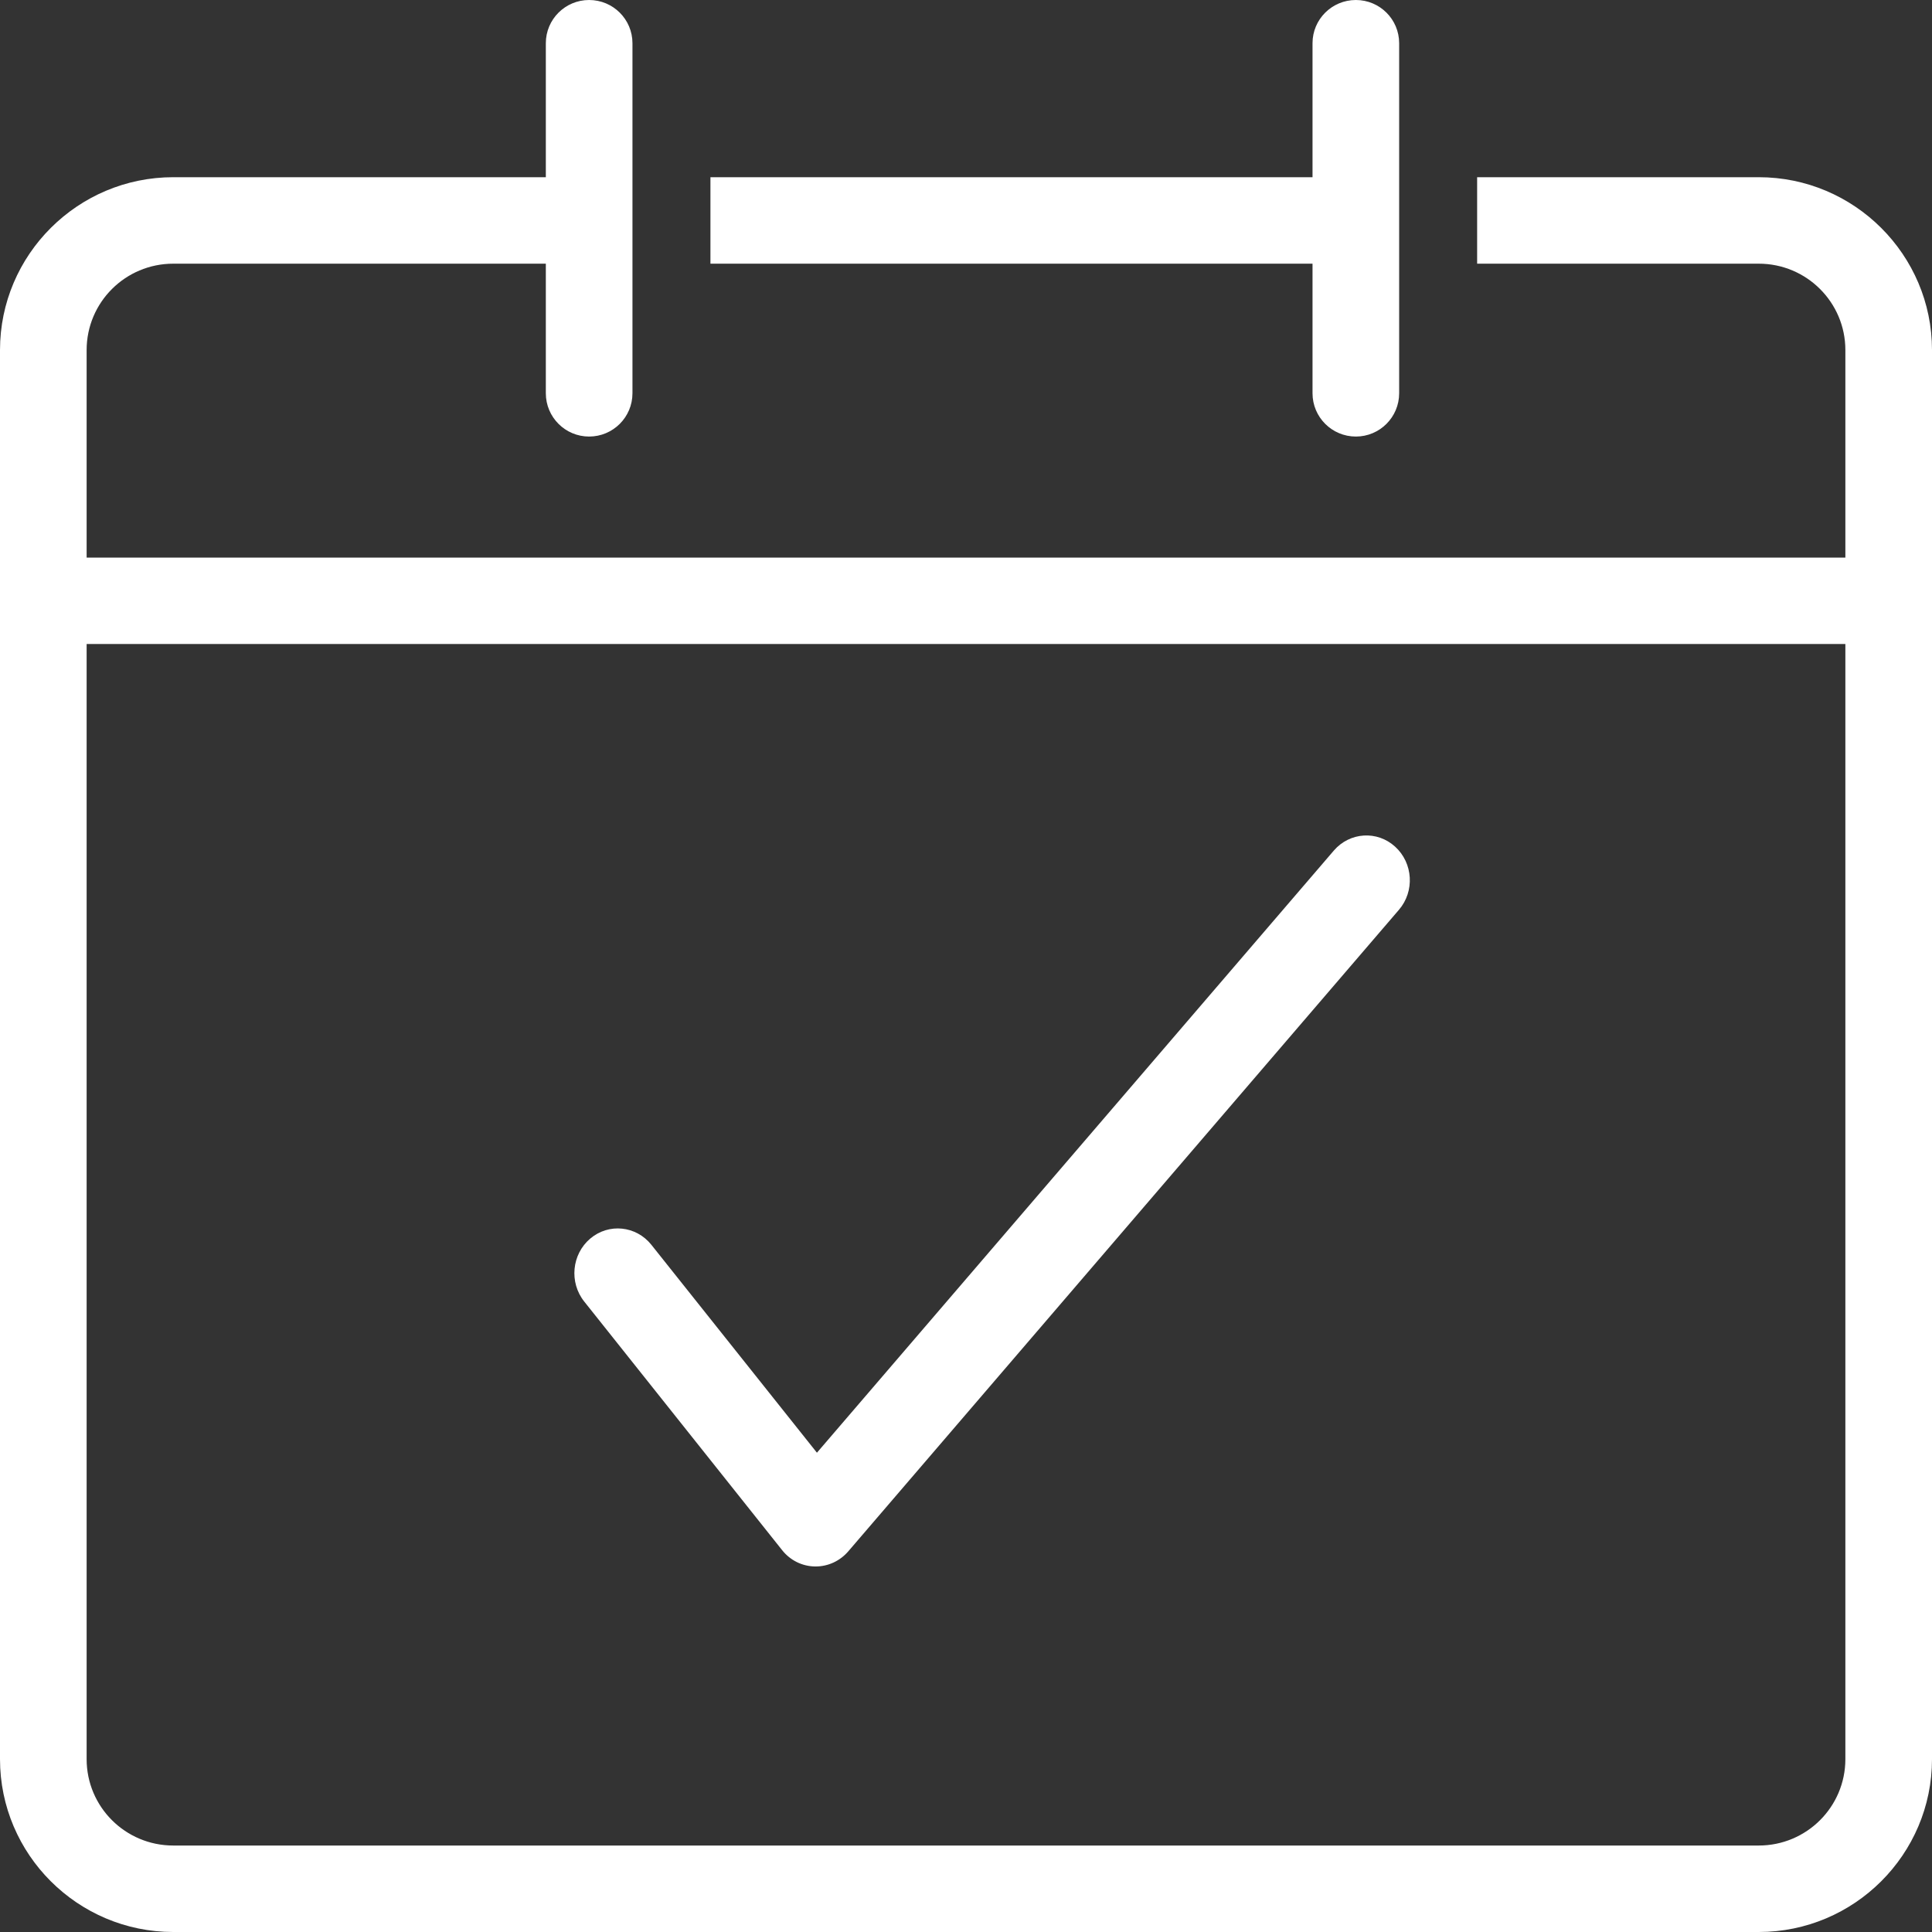
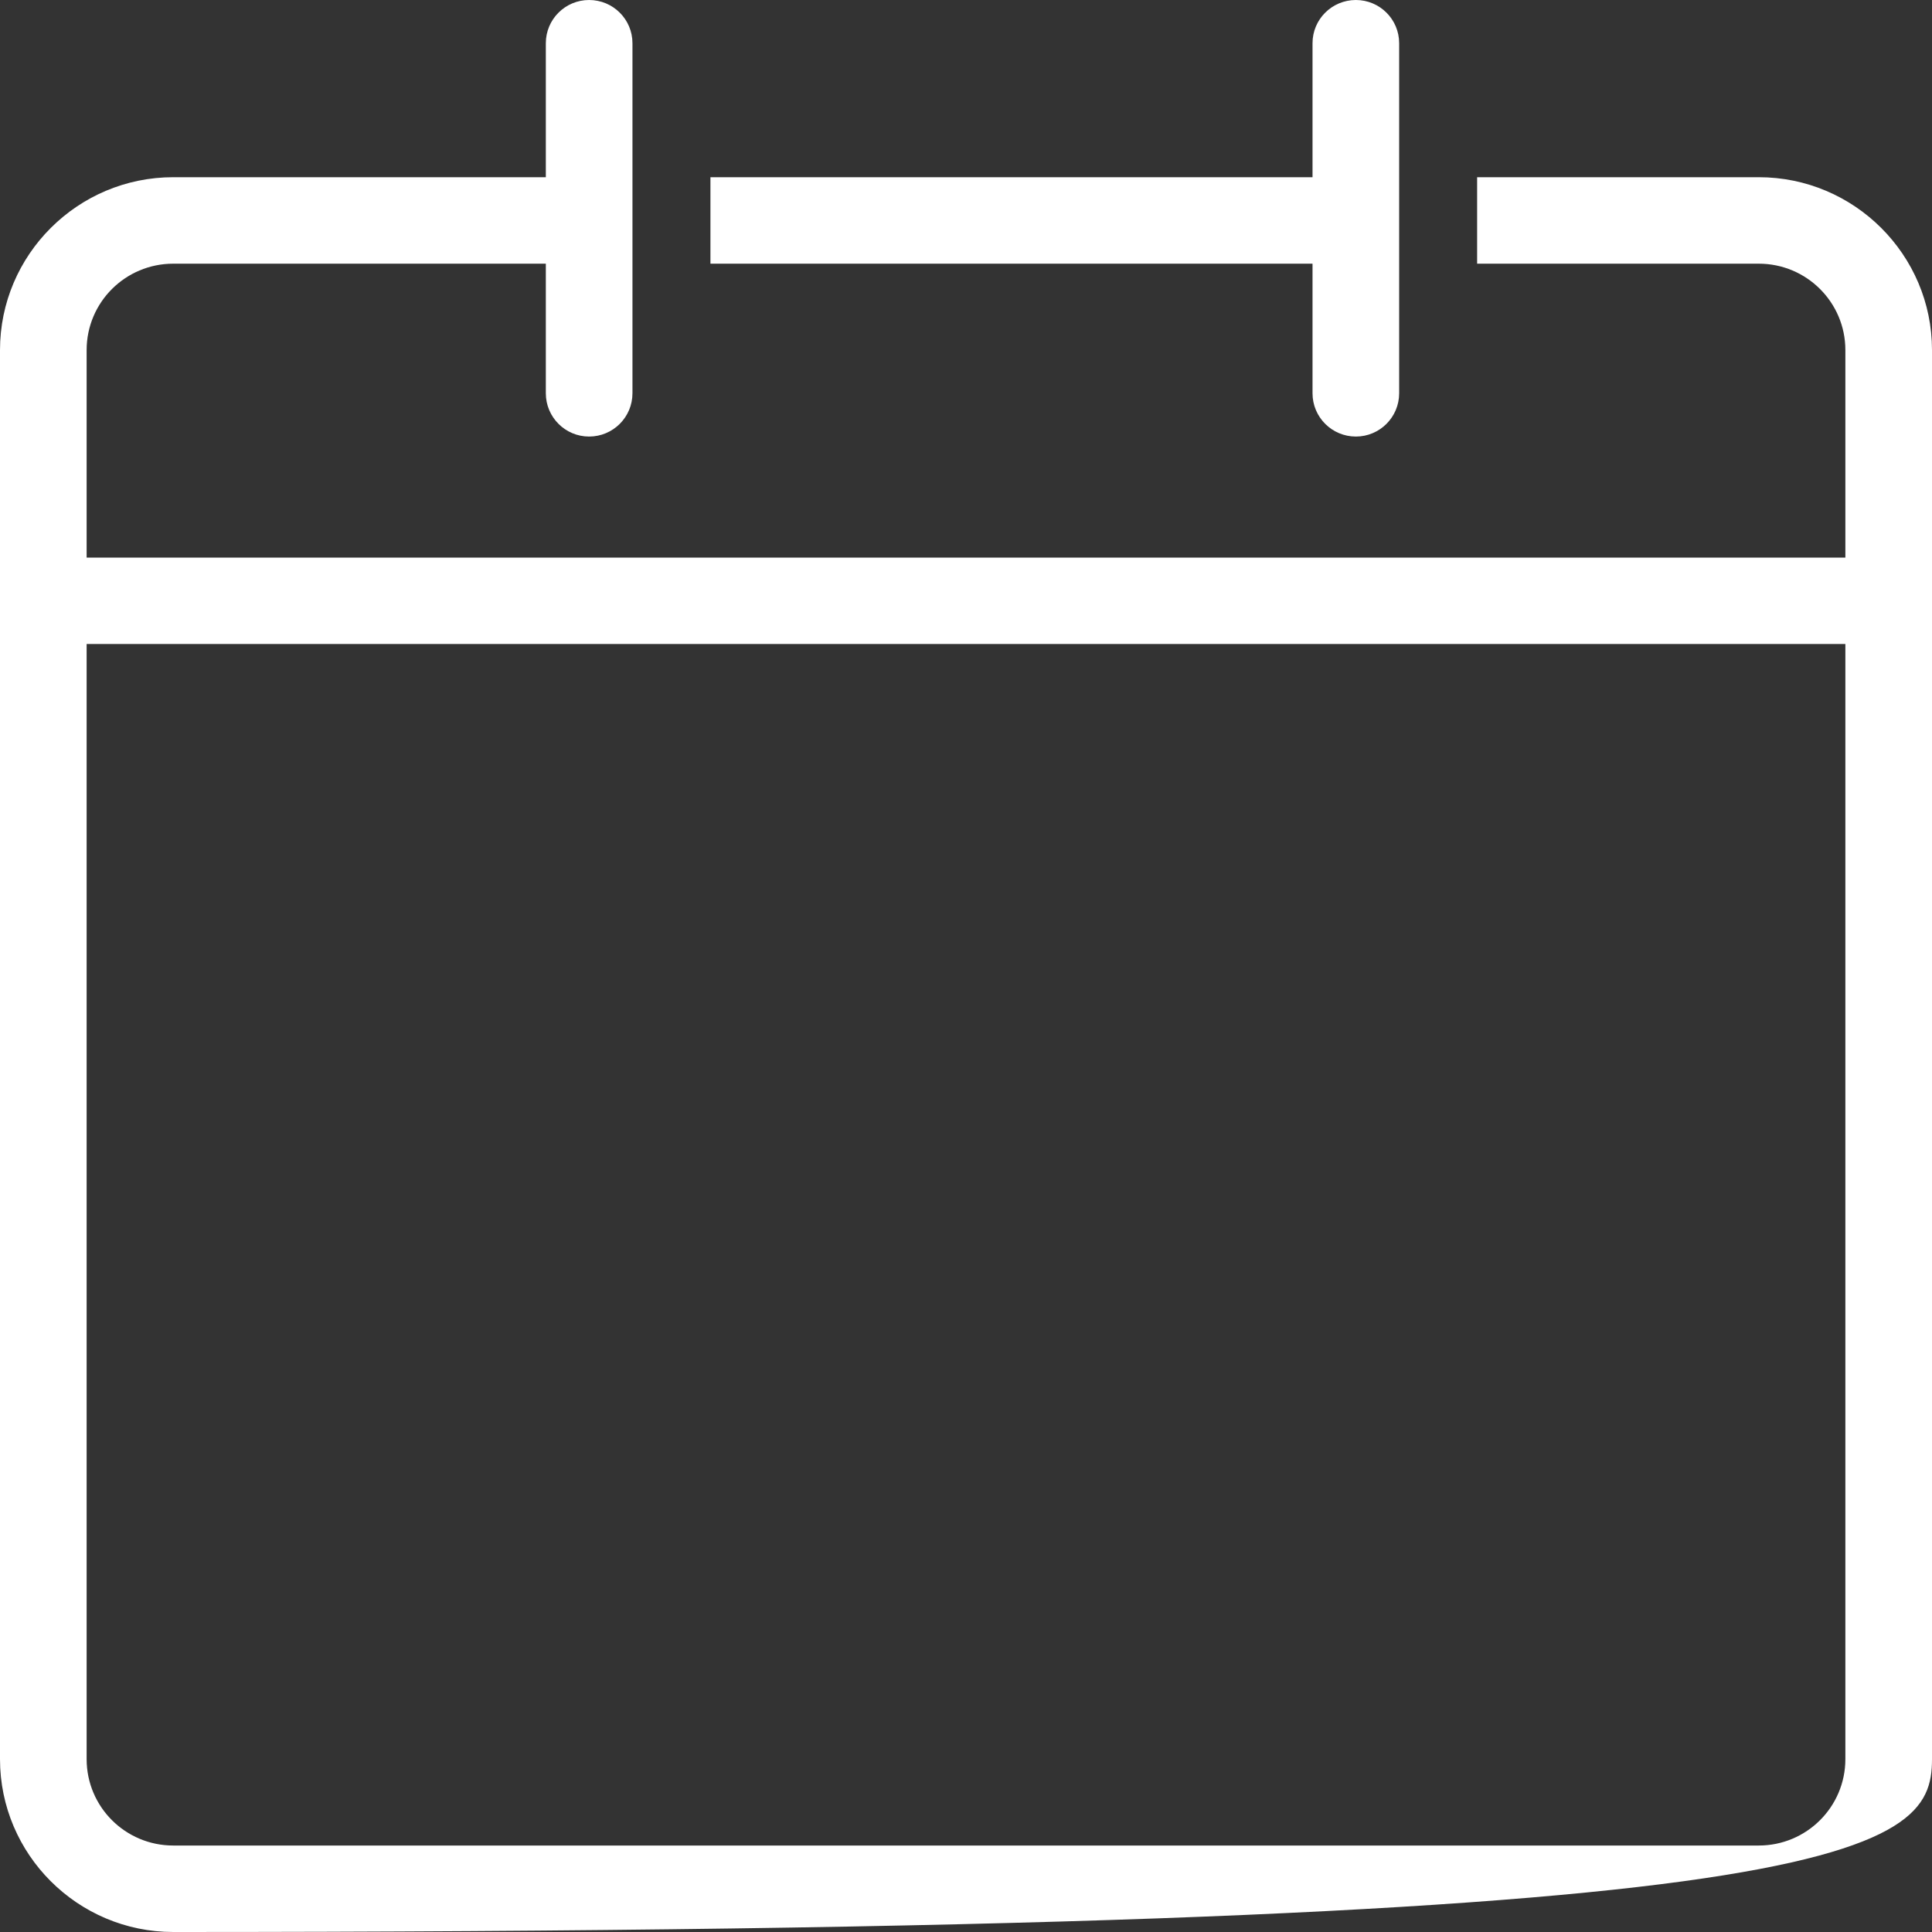
<svg xmlns="http://www.w3.org/2000/svg" width="25px" height="25px" viewBox="0 0 25 25" version="1.1">
  <rect x="0" y="0" width="25" height="25" fill="#333333" stroke="none" />
  <title>559718_appointment_calendar_check_date_datepicker_icon</title>
  <g id="Page-1" stroke="none" stroke-width="1" fill="none" fill-rule="evenodd">
    <g id="Community-Overview" transform="translate(-1049, -1986)" fill="#FFFFFF" fill-rule="nonzero">
      <g id="559718_appointment_calendar_check_date_datepicker_icon" transform="translate(1049, 1986)">
        <g id="Group">
-           <path d="M22.758,2.293 L19.114,2.293 L19.114,3.412 L22.758,3.412 C23.377,3.412 23.879,3.912 23.879,4.53 L23.879,7.215 L1.121,7.215 L1.121,4.53 C1.121,3.912 1.623,3.412 2.242,3.412 L7.063,3.412 L7.063,5.089 C7.063,5.398 7.314,5.649 7.623,5.649 C7.933,5.649 8.184,5.398 8.184,5.089 L8.184,0.559 C8.184,0.25 7.933,0 7.623,0 C7.314,0 7.063,0.25 7.063,0.559 L7.063,2.293 L2.242,2.293 C1.006,2.293 0,3.297 0,4.53 L0,22.763 C0,23.996 1.006,25 2.242,25 L22.758,25 C23.994,25 25,23.996 25,22.763 L25,4.53 C25,3.297 23.994,2.293 22.758,2.293 Z M23.879,22.763 C23.879,23.381 23.377,23.881 22.758,23.881 L2.242,23.881 C1.623,23.881 1.121,23.381 1.121,22.763 L1.121,8.333 L23.879,8.333 L23.879,22.763 Z" id="Shape" />
+           <path d="M22.758,2.293 L19.114,2.293 L19.114,3.412 L22.758,3.412 C23.377,3.412 23.879,3.912 23.879,4.53 L23.879,7.215 L1.121,7.215 L1.121,4.53 C1.121,3.912 1.623,3.412 2.242,3.412 L7.063,3.412 L7.063,5.089 C7.063,5.398 7.314,5.649 7.623,5.649 C7.933,5.649 8.184,5.398 8.184,5.089 L8.184,0.559 C8.184,0.25 7.933,0 7.623,0 C7.314,0 7.063,0.25 7.063,0.559 L7.063,2.293 L2.242,2.293 C1.006,2.293 0,3.297 0,4.53 L0,22.763 C0,23.996 1.006,25 2.242,25 C23.994,25 25,23.996 25,22.763 L25,4.53 C25,3.297 23.994,2.293 22.758,2.293 Z M23.879,22.763 C23.879,23.381 23.377,23.881 22.758,23.881 L2.242,23.881 C1.623,23.881 1.121,23.381 1.121,22.763 L1.121,8.333 L23.879,8.333 L23.879,22.763 Z" id="Shape" />
          <path d="M16.984,5.089 C16.984,5.398 17.235,5.649 17.545,5.649 C17.854,5.649 18.105,5.398 18.105,5.089 L18.105,0.559 C18.105,0.25 17.854,0 17.545,0 C17.235,0 16.984,0.25 16.984,0.559 L16.984,2.293 L9.193,2.293 L9.193,3.412 L16.984,3.412 L16.984,5.089 Z" id="Path" />
        </g>
-         <path d="M10.555,20.27 C10.551,20.27 10.548,20.27 10.544,20.27 C10.379,20.267 10.224,20.19 10.12,20.058 L7.56,16.842 C7.363,16.595 7.398,16.23 7.638,16.027 C7.878,15.824 8.232,15.861 8.429,16.108 L10.571,18.798 L17.26,11.006 C17.466,10.767 17.821,10.744 18.053,10.956 C18.286,11.168 18.308,11.534 18.102,11.773 L10.976,20.075 C10.869,20.199 10.716,20.27 10.555,20.27 Z" id="Path" />
      </g>
    </g>
  </g>
</svg>